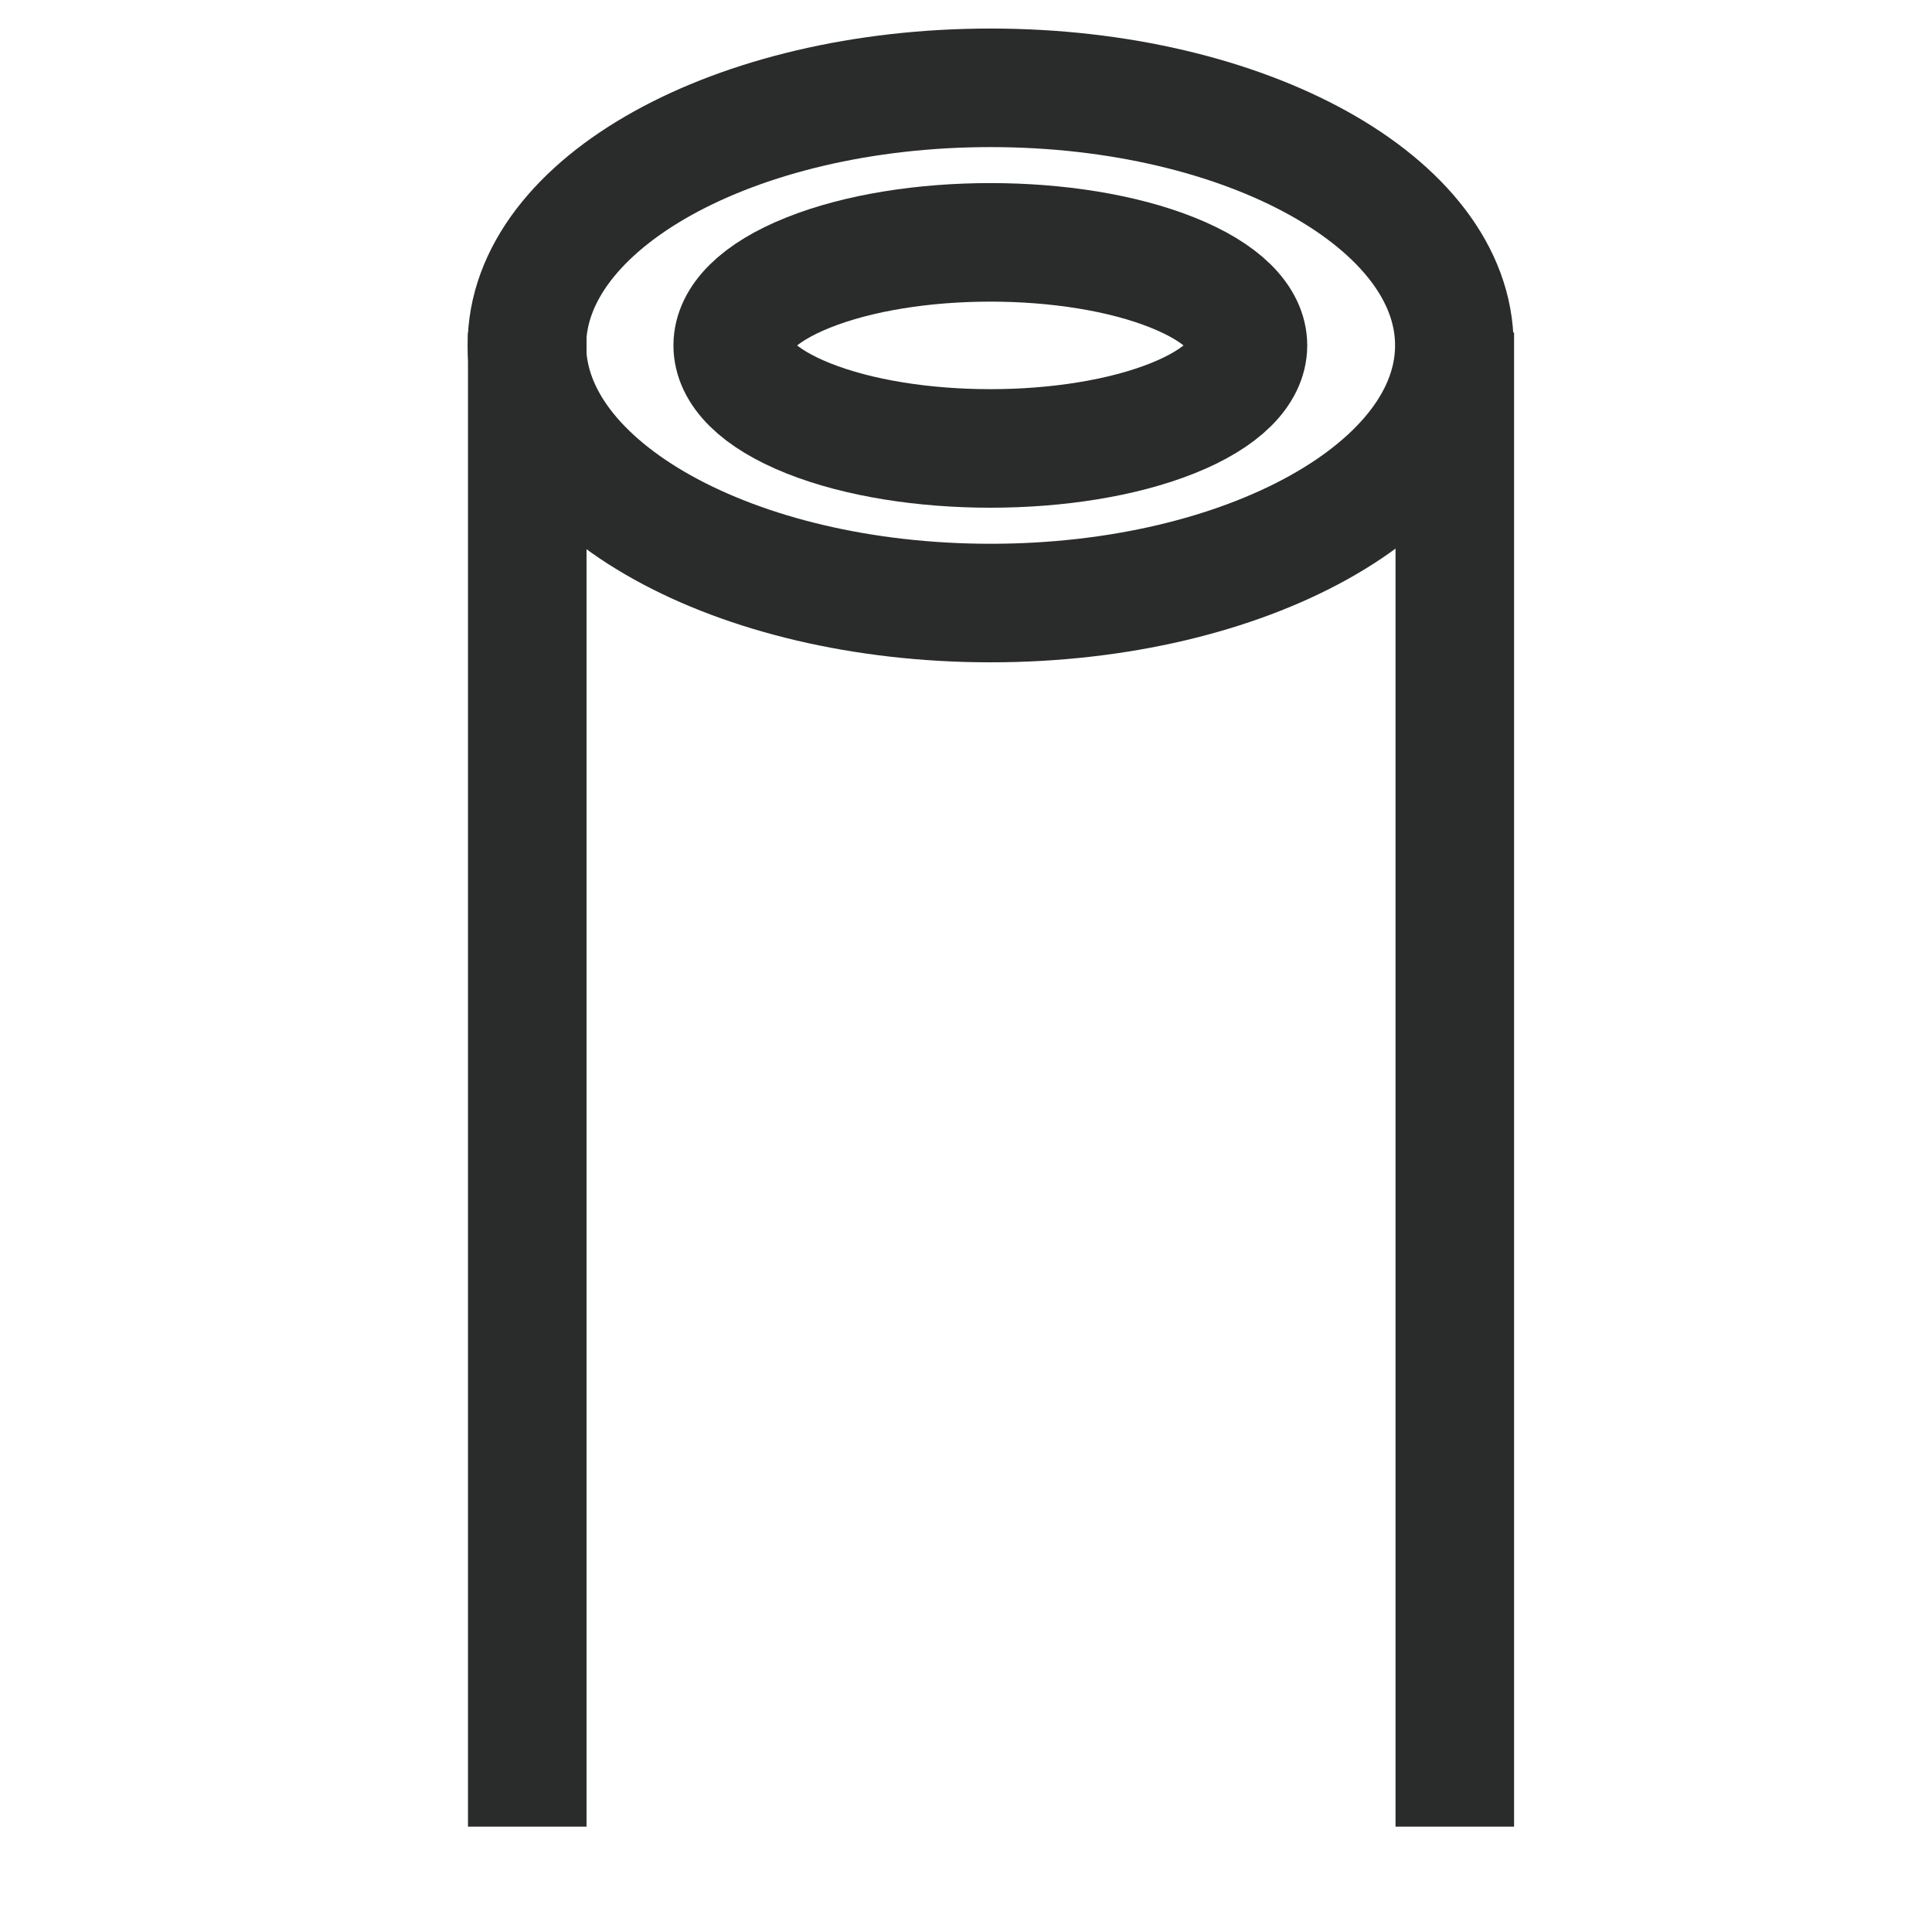
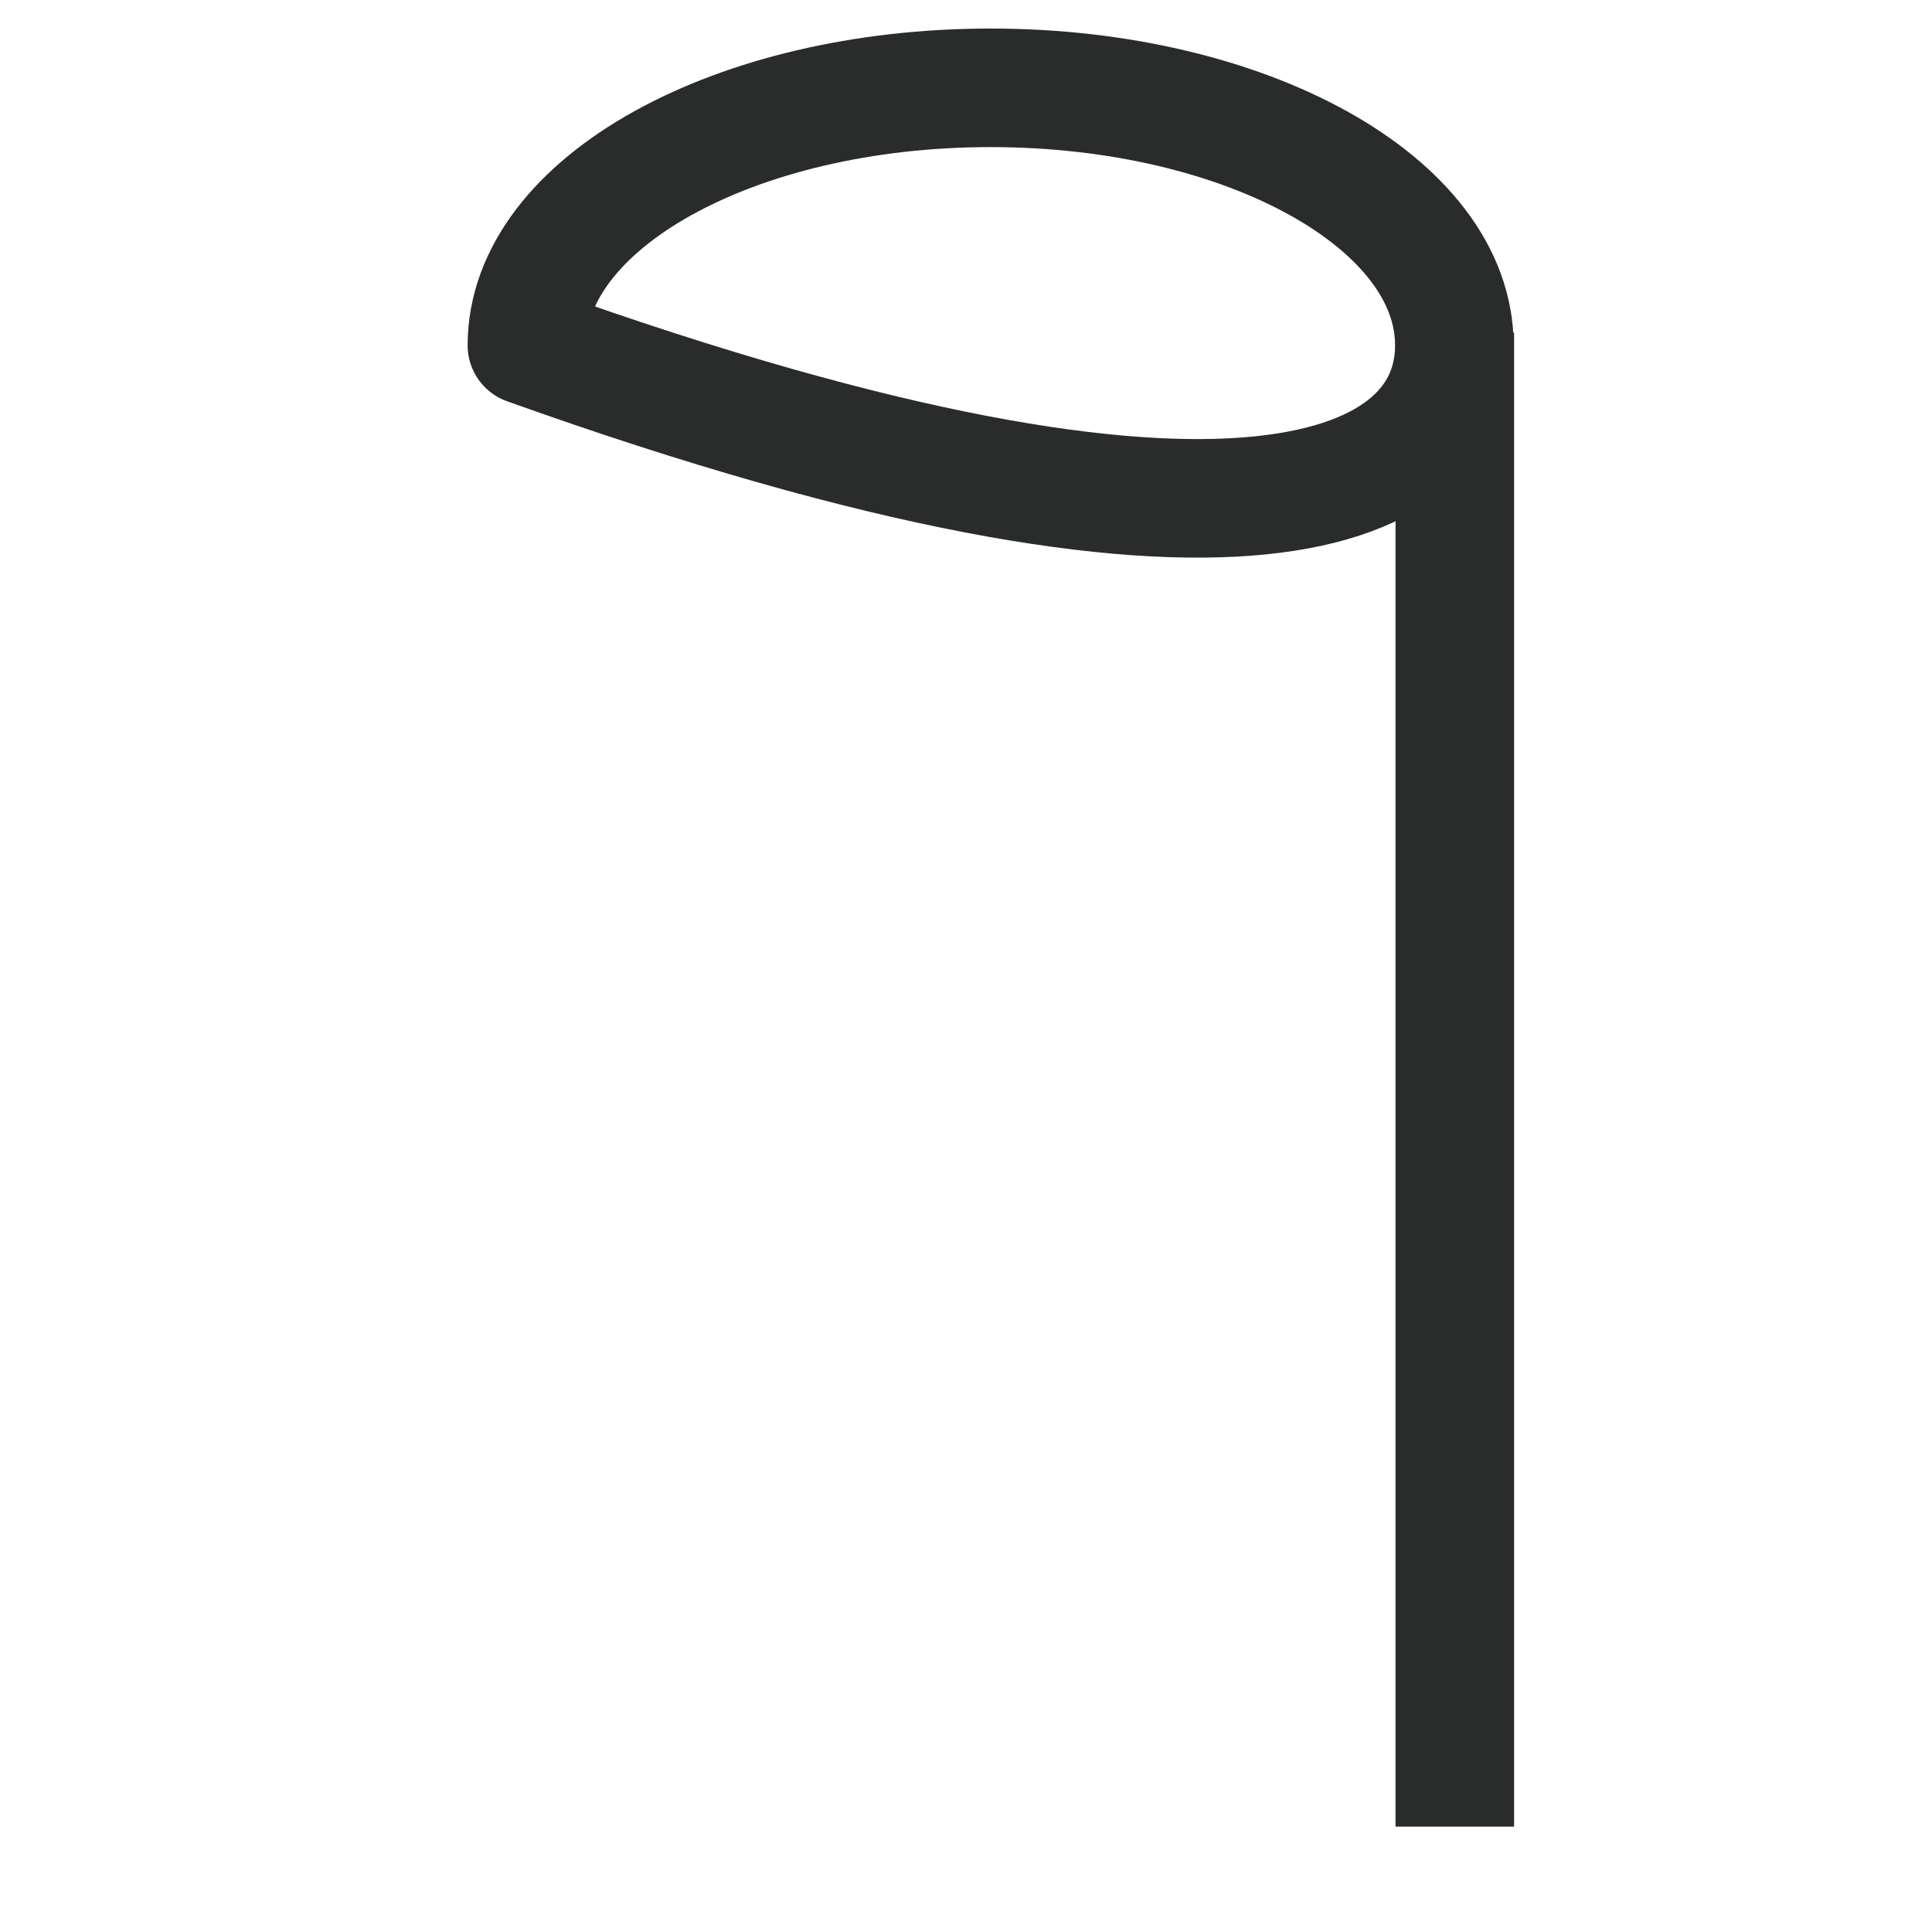
<svg xmlns="http://www.w3.org/2000/svg" width="22" height="22" viewBox="0 0 22 22" fill="none">
-   <path fill-rule="evenodd" clip-rule="evenodd" d="M16.561 3.933C16.561 2.313 14.196 1 11.28 1C8.364 1 6 2.313 6 3.933C6 5.553 8.364 6.867 11.28 6.867C14.196 6.867 16.561 5.553 16.561 3.933Z" stroke="#2A2C2C" stroke-width="1.35" stroke-linecap="round" stroke-linejoin="round" />
-   <path fill-rule="evenodd" clip-rule="evenodd" d="M13.352 4.763C14.497 4.305 14.497 3.562 13.352 3.104C12.206 2.645 10.349 2.645 9.203 3.104C8.057 3.562 8.057 4.305 9.203 4.763C10.349 5.221 12.206 5.221 13.352 4.763Z" stroke="#2A2C2C" stroke-width="1.35" stroke-linecap="round" stroke-linejoin="round" />
-   <path d="M6.004 3.787V20.8" stroke="#2A2C2C" stroke-width="1.35" stroke-linejoin="round" />
+   <path fill-rule="evenodd" clip-rule="evenodd" d="M16.561 3.933C16.561 2.313 14.196 1 11.28 1C8.364 1 6 2.313 6 3.933C14.196 6.867 16.561 5.553 16.561 3.933Z" stroke="#2A2C2C" stroke-width="1.35" stroke-linecap="round" stroke-linejoin="round" />
  <path d="M16.566 3.787V20.8" stroke="#2A2C2C" stroke-width="1.35" stroke-linejoin="round" />
</svg>